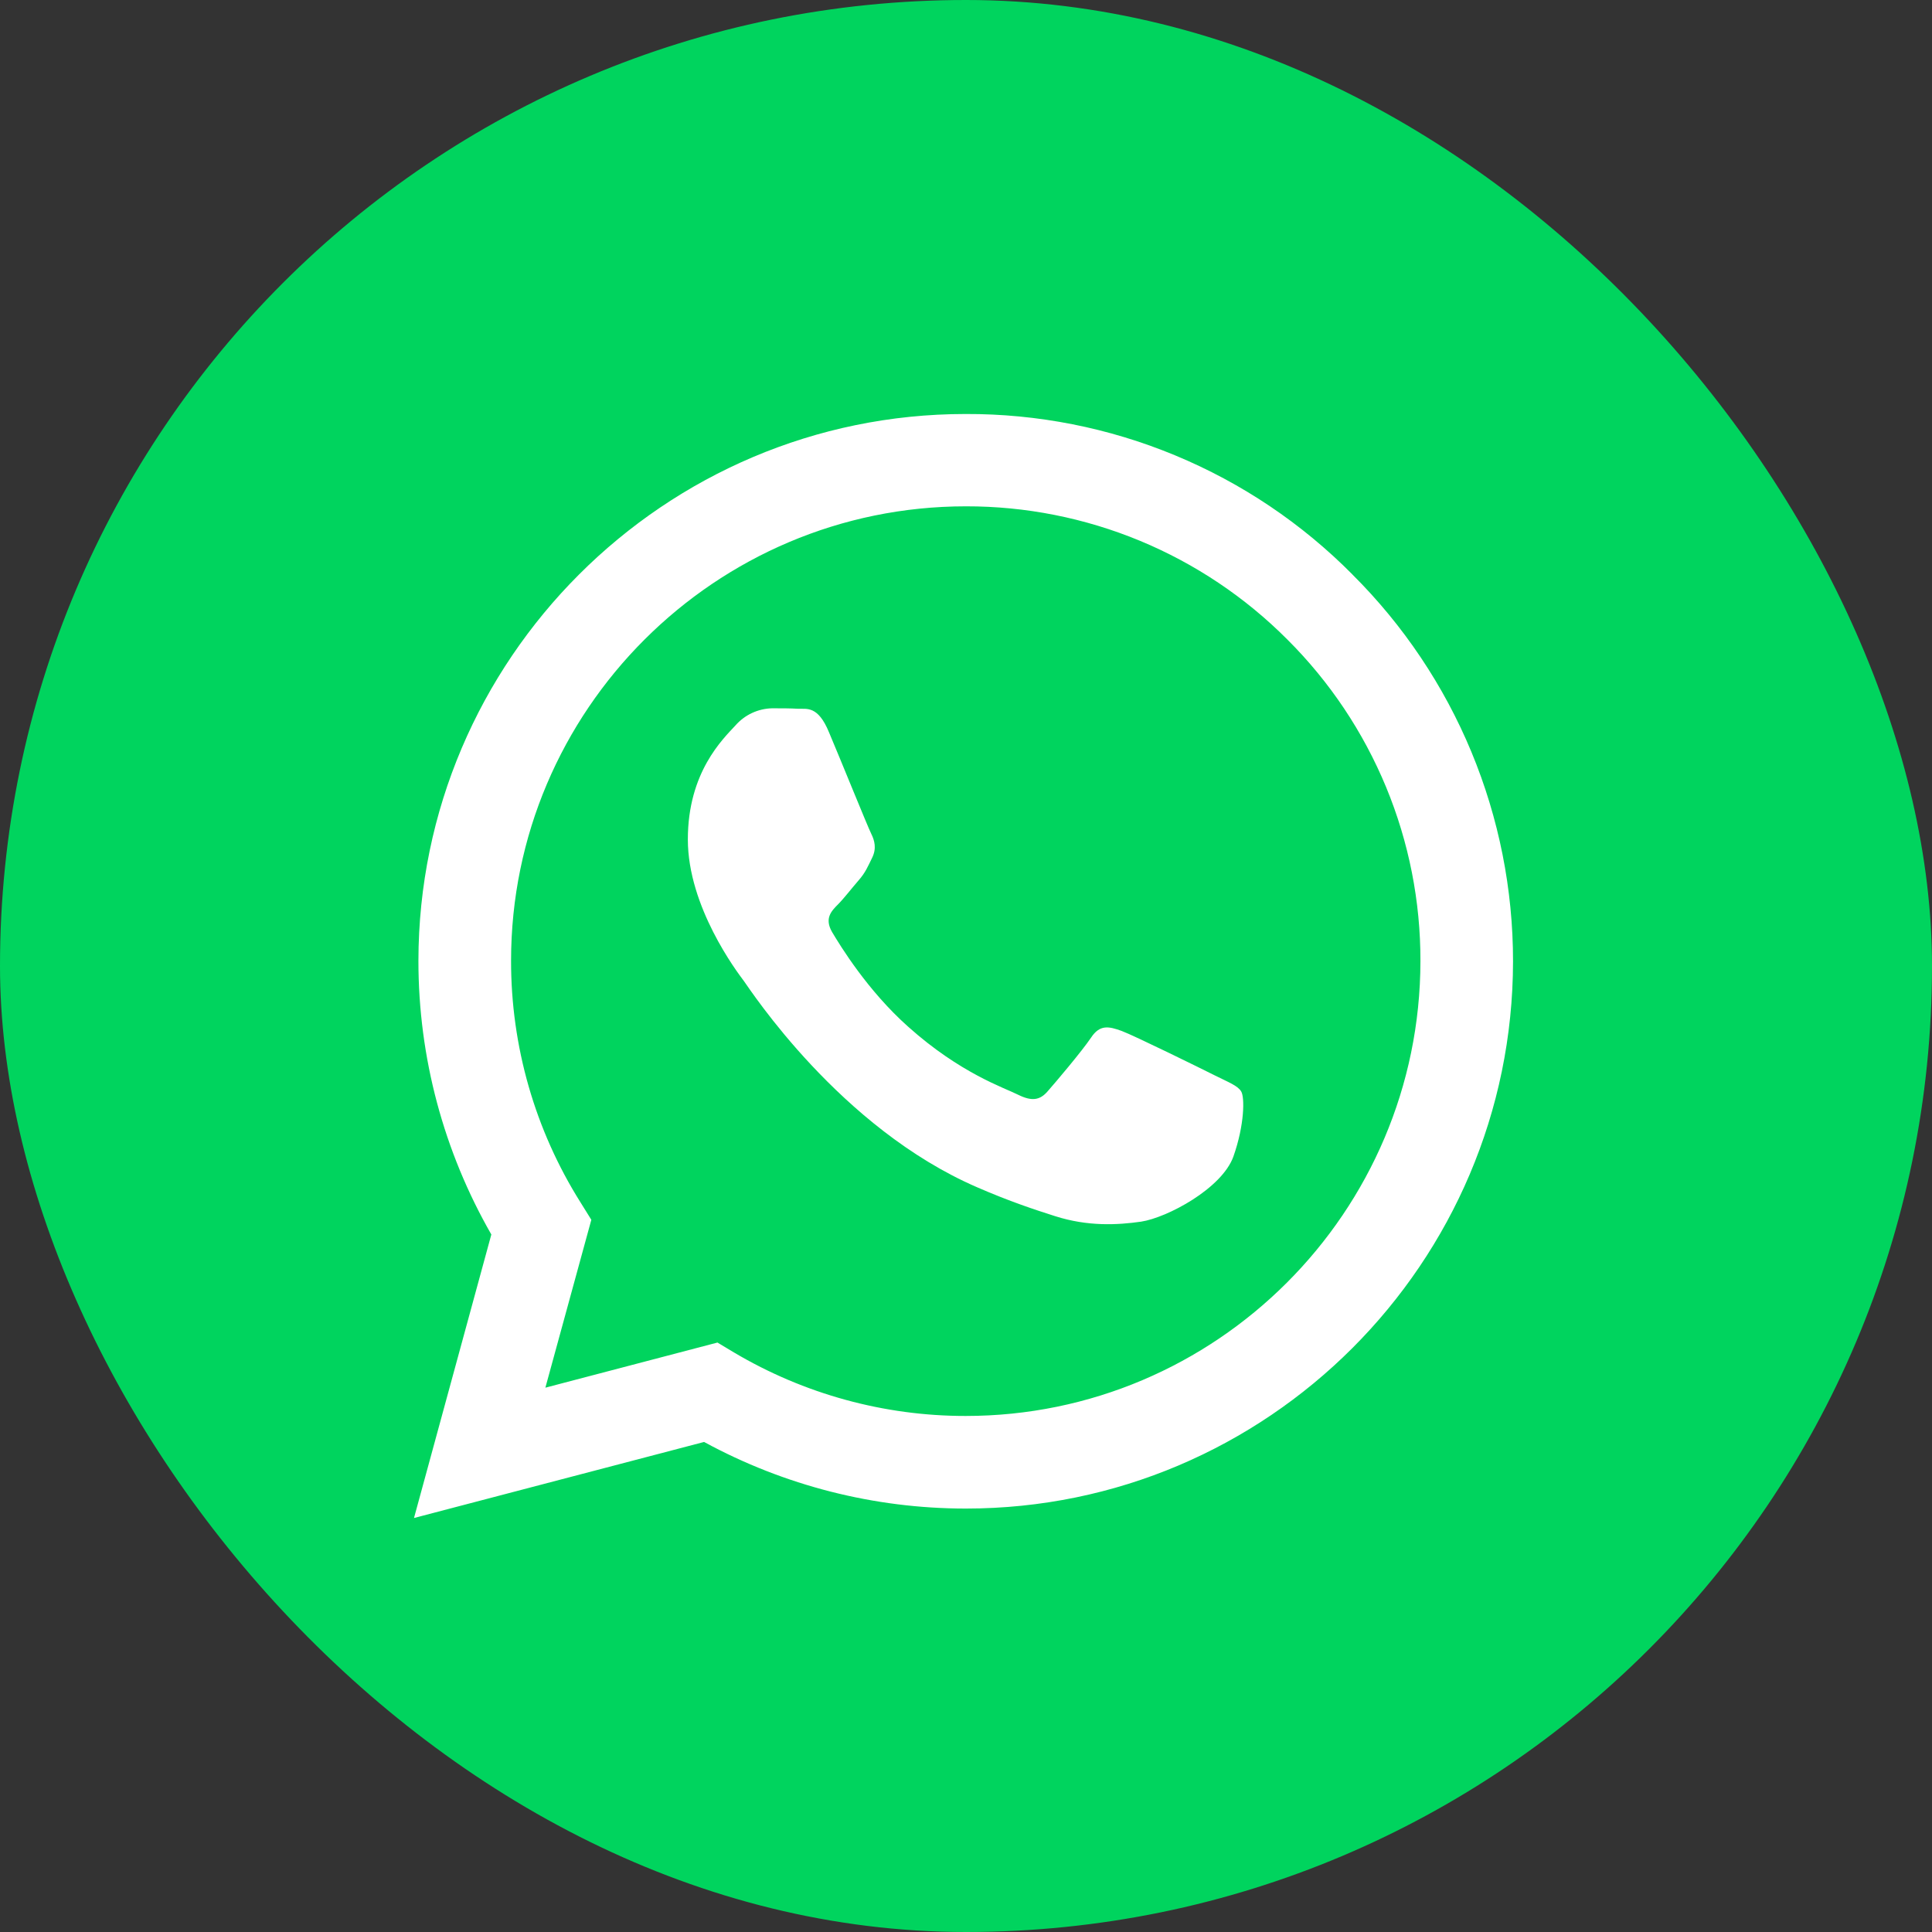
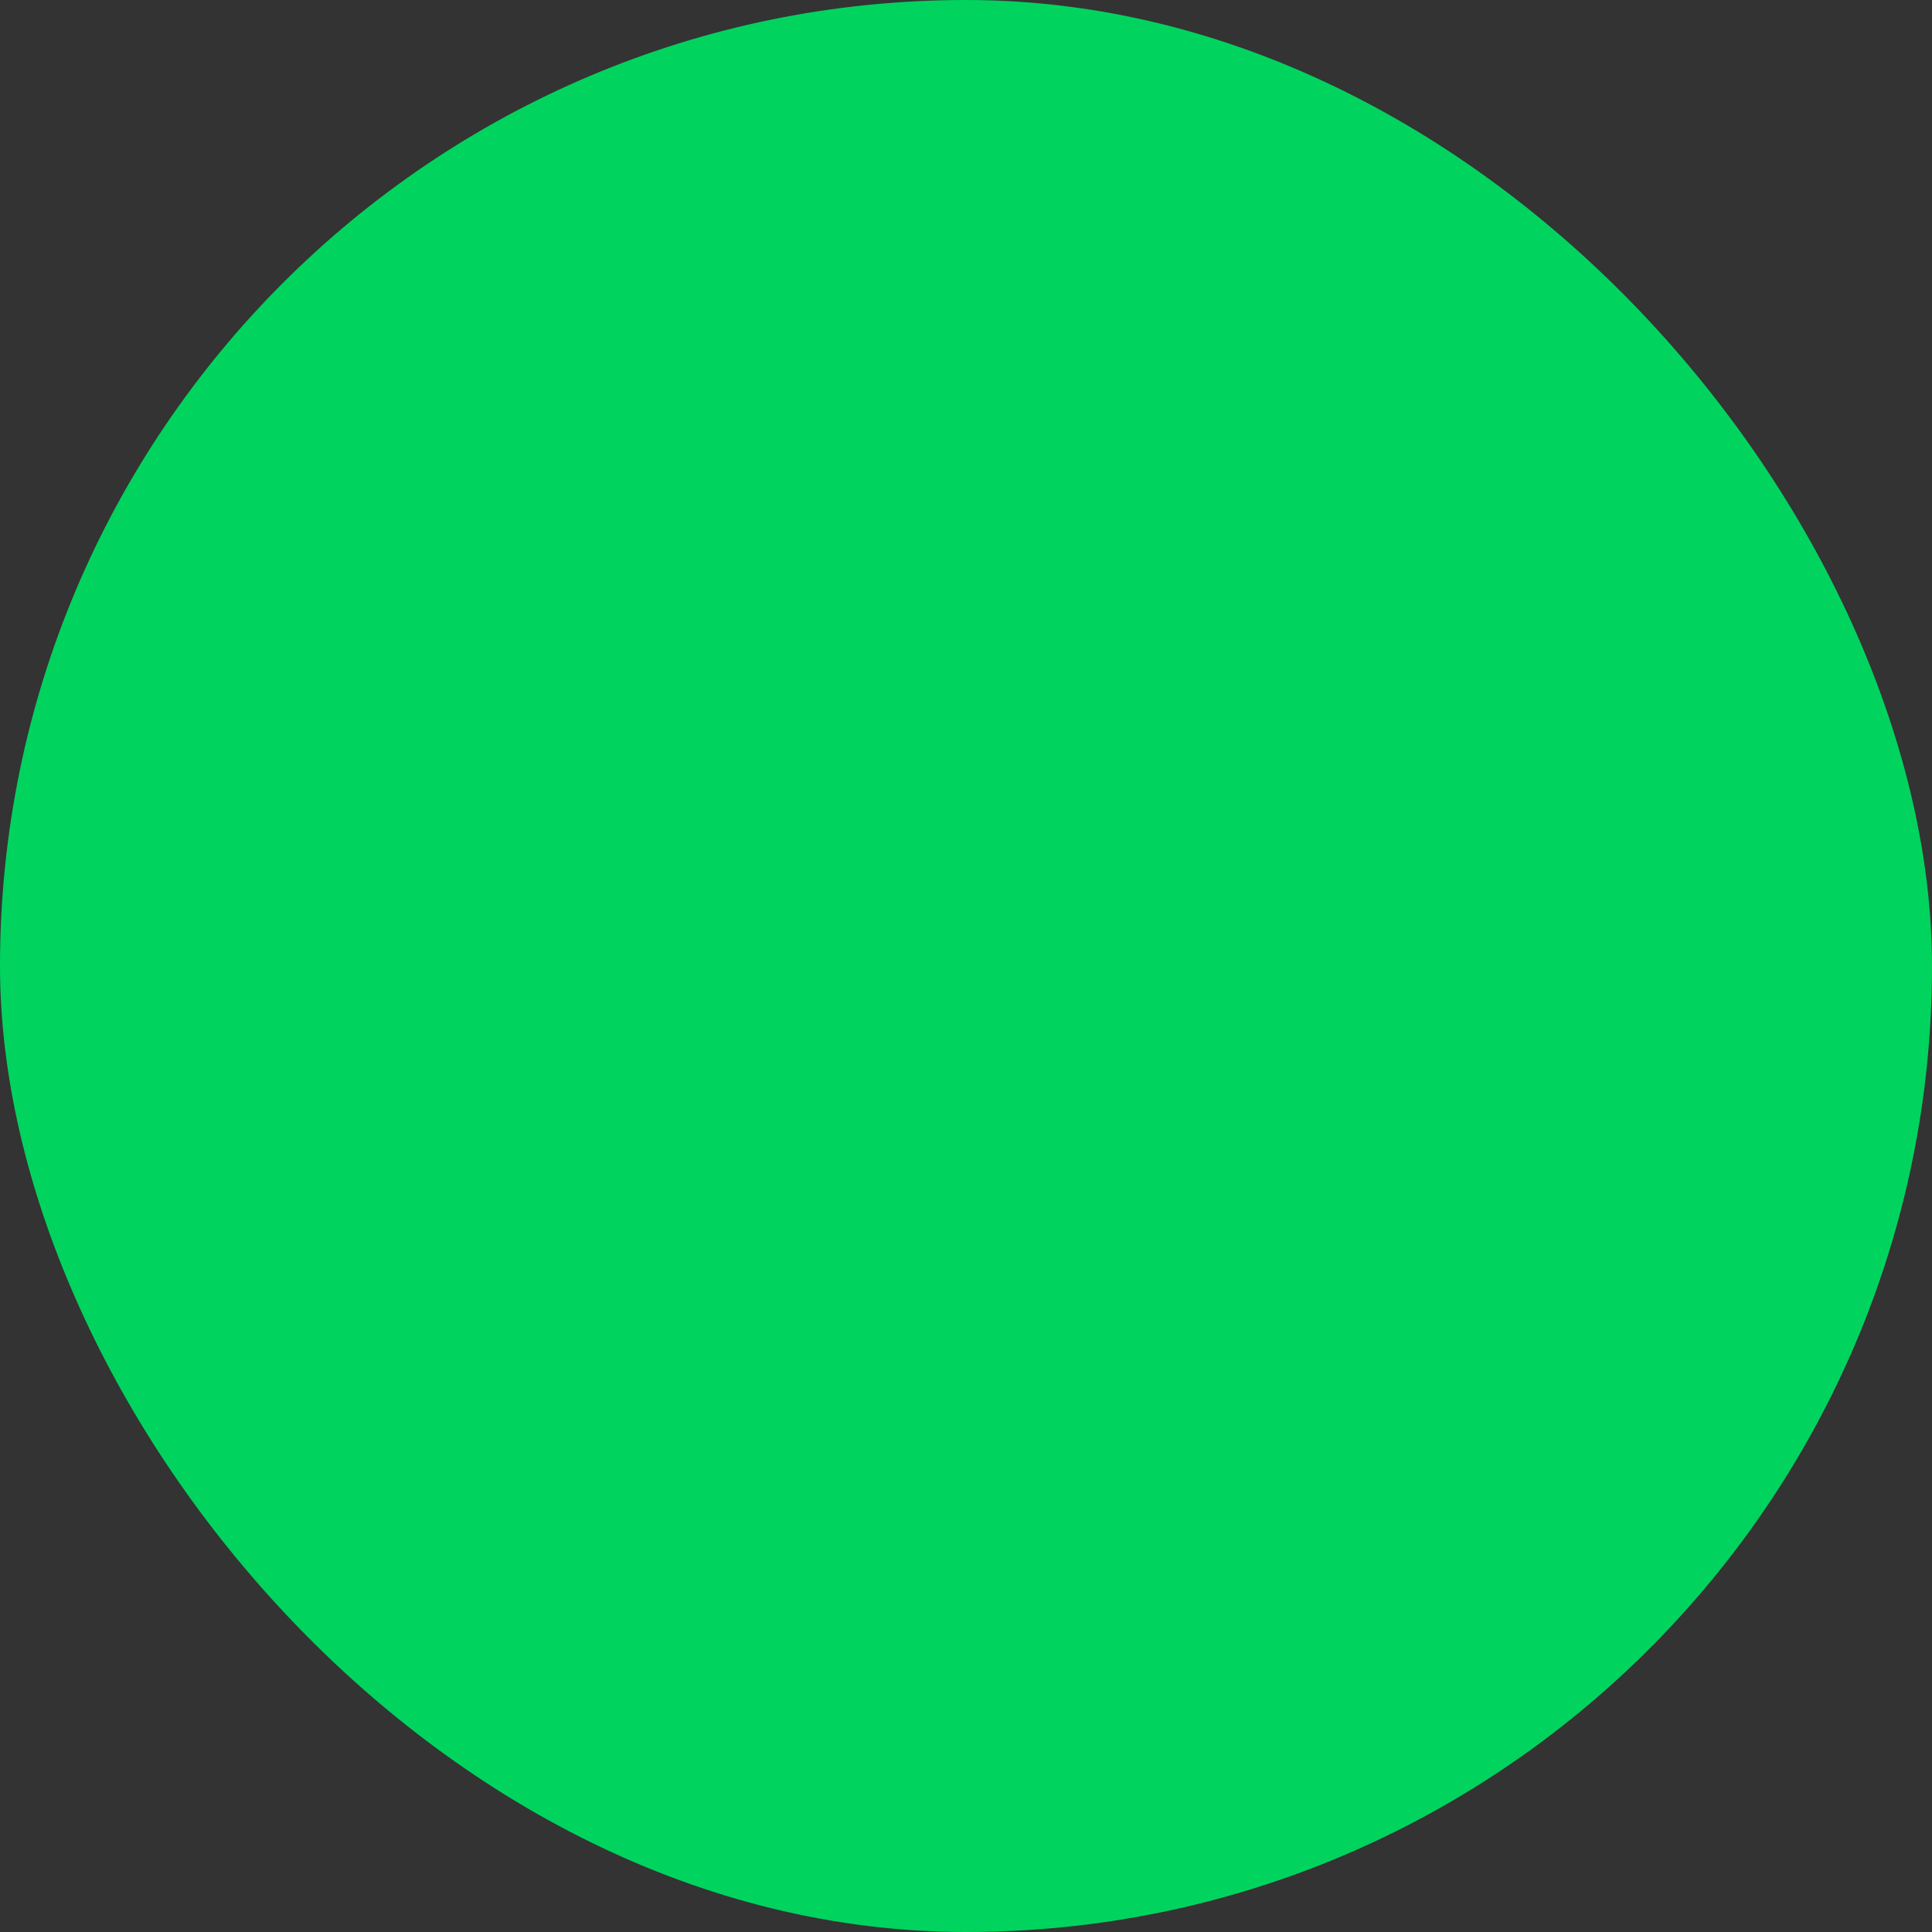
<svg xmlns="http://www.w3.org/2000/svg" width="70" height="70" viewBox="0 0 70 70" fill="none">
  <rect x="0" y="0" width="70" height="70" fill="#333333" stroke="none" />
  <rect width="70" height="70" rx="35" fill="#00D45E" />
  <g clip-path="url(#clip0_157_291)">
    <path d="M49.002 20.815C47.169 18.964 44.985 17.497 42.578 16.499C40.172 15.5 37.59 14.991 34.985 15C24.067 15 15.17 23.895 15.16 34.815C15.16 38.313 16.075 41.715 17.802 44.728L15 55L25.51 52.245C28.418 53.827 31.675 54.657 34.985 54.658H34.995C45.915 54.658 54.81 45.763 54.82 34.833C54.822 32.228 54.309 29.648 53.311 27.242C52.312 24.837 50.847 22.652 49 20.815H49.002ZM34.985 51.303C32.032 51.304 29.134 50.509 26.595 49.003L25.995 48.643L19.76 50.278L21.425 44.195L21.035 43.568C19.384 40.943 18.512 37.905 18.517 34.805C18.517 25.74 25.91 18.345 34.995 18.345C37.159 18.341 39.303 18.766 41.303 19.594C43.302 20.423 45.118 21.639 46.645 23.173C48.178 24.7 49.392 26.516 50.22 28.516C51.047 30.515 51.47 32.659 51.465 34.823C51.455 43.92 44.062 51.303 34.985 51.303ZM44.023 38.968C43.53 38.72 41.097 37.523 40.64 37.353C40.185 37.19 39.852 37.105 39.528 37.6C39.195 38.093 38.245 39.215 37.96 39.538C37.675 39.87 37.38 39.908 36.885 39.663C36.392 39.413 34.795 38.893 32.905 37.2C31.43 35.888 30.442 34.263 30.148 33.77C29.863 33.275 30.12 33.01 30.367 32.763C30.585 32.543 30.86 32.183 31.108 31.898C31.358 31.613 31.44 31.403 31.602 31.073C31.765 30.738 31.688 30.453 31.565 30.205C31.44 29.958 30.453 27.515 30.035 26.53C29.635 25.558 29.227 25.693 28.922 25.68C28.637 25.663 28.305 25.663 27.973 25.663C27.721 25.669 27.474 25.727 27.247 25.833C27.019 25.939 26.816 26.092 26.65 26.28C26.195 26.775 24.922 27.973 24.922 30.415C24.922 32.858 26.698 35.205 26.948 35.538C27.192 35.87 30.433 40.868 35.405 43.018C36.58 43.53 37.505 43.833 38.227 44.063C39.415 44.443 40.487 44.385 41.343 44.263C42.292 44.118 44.27 43.063 44.688 41.905C45.097 40.745 45.097 39.755 44.972 39.548C44.85 39.338 44.517 39.215 44.023 38.968Z" fill="white" />
  </g>
  <defs>
    <clipPath id="clip0_157_291">
-       <rect width="40" height="40" fill="white" transform="translate(15 15)" />
-     </clipPath>
+       </clipPath>
  </defs>
</svg>